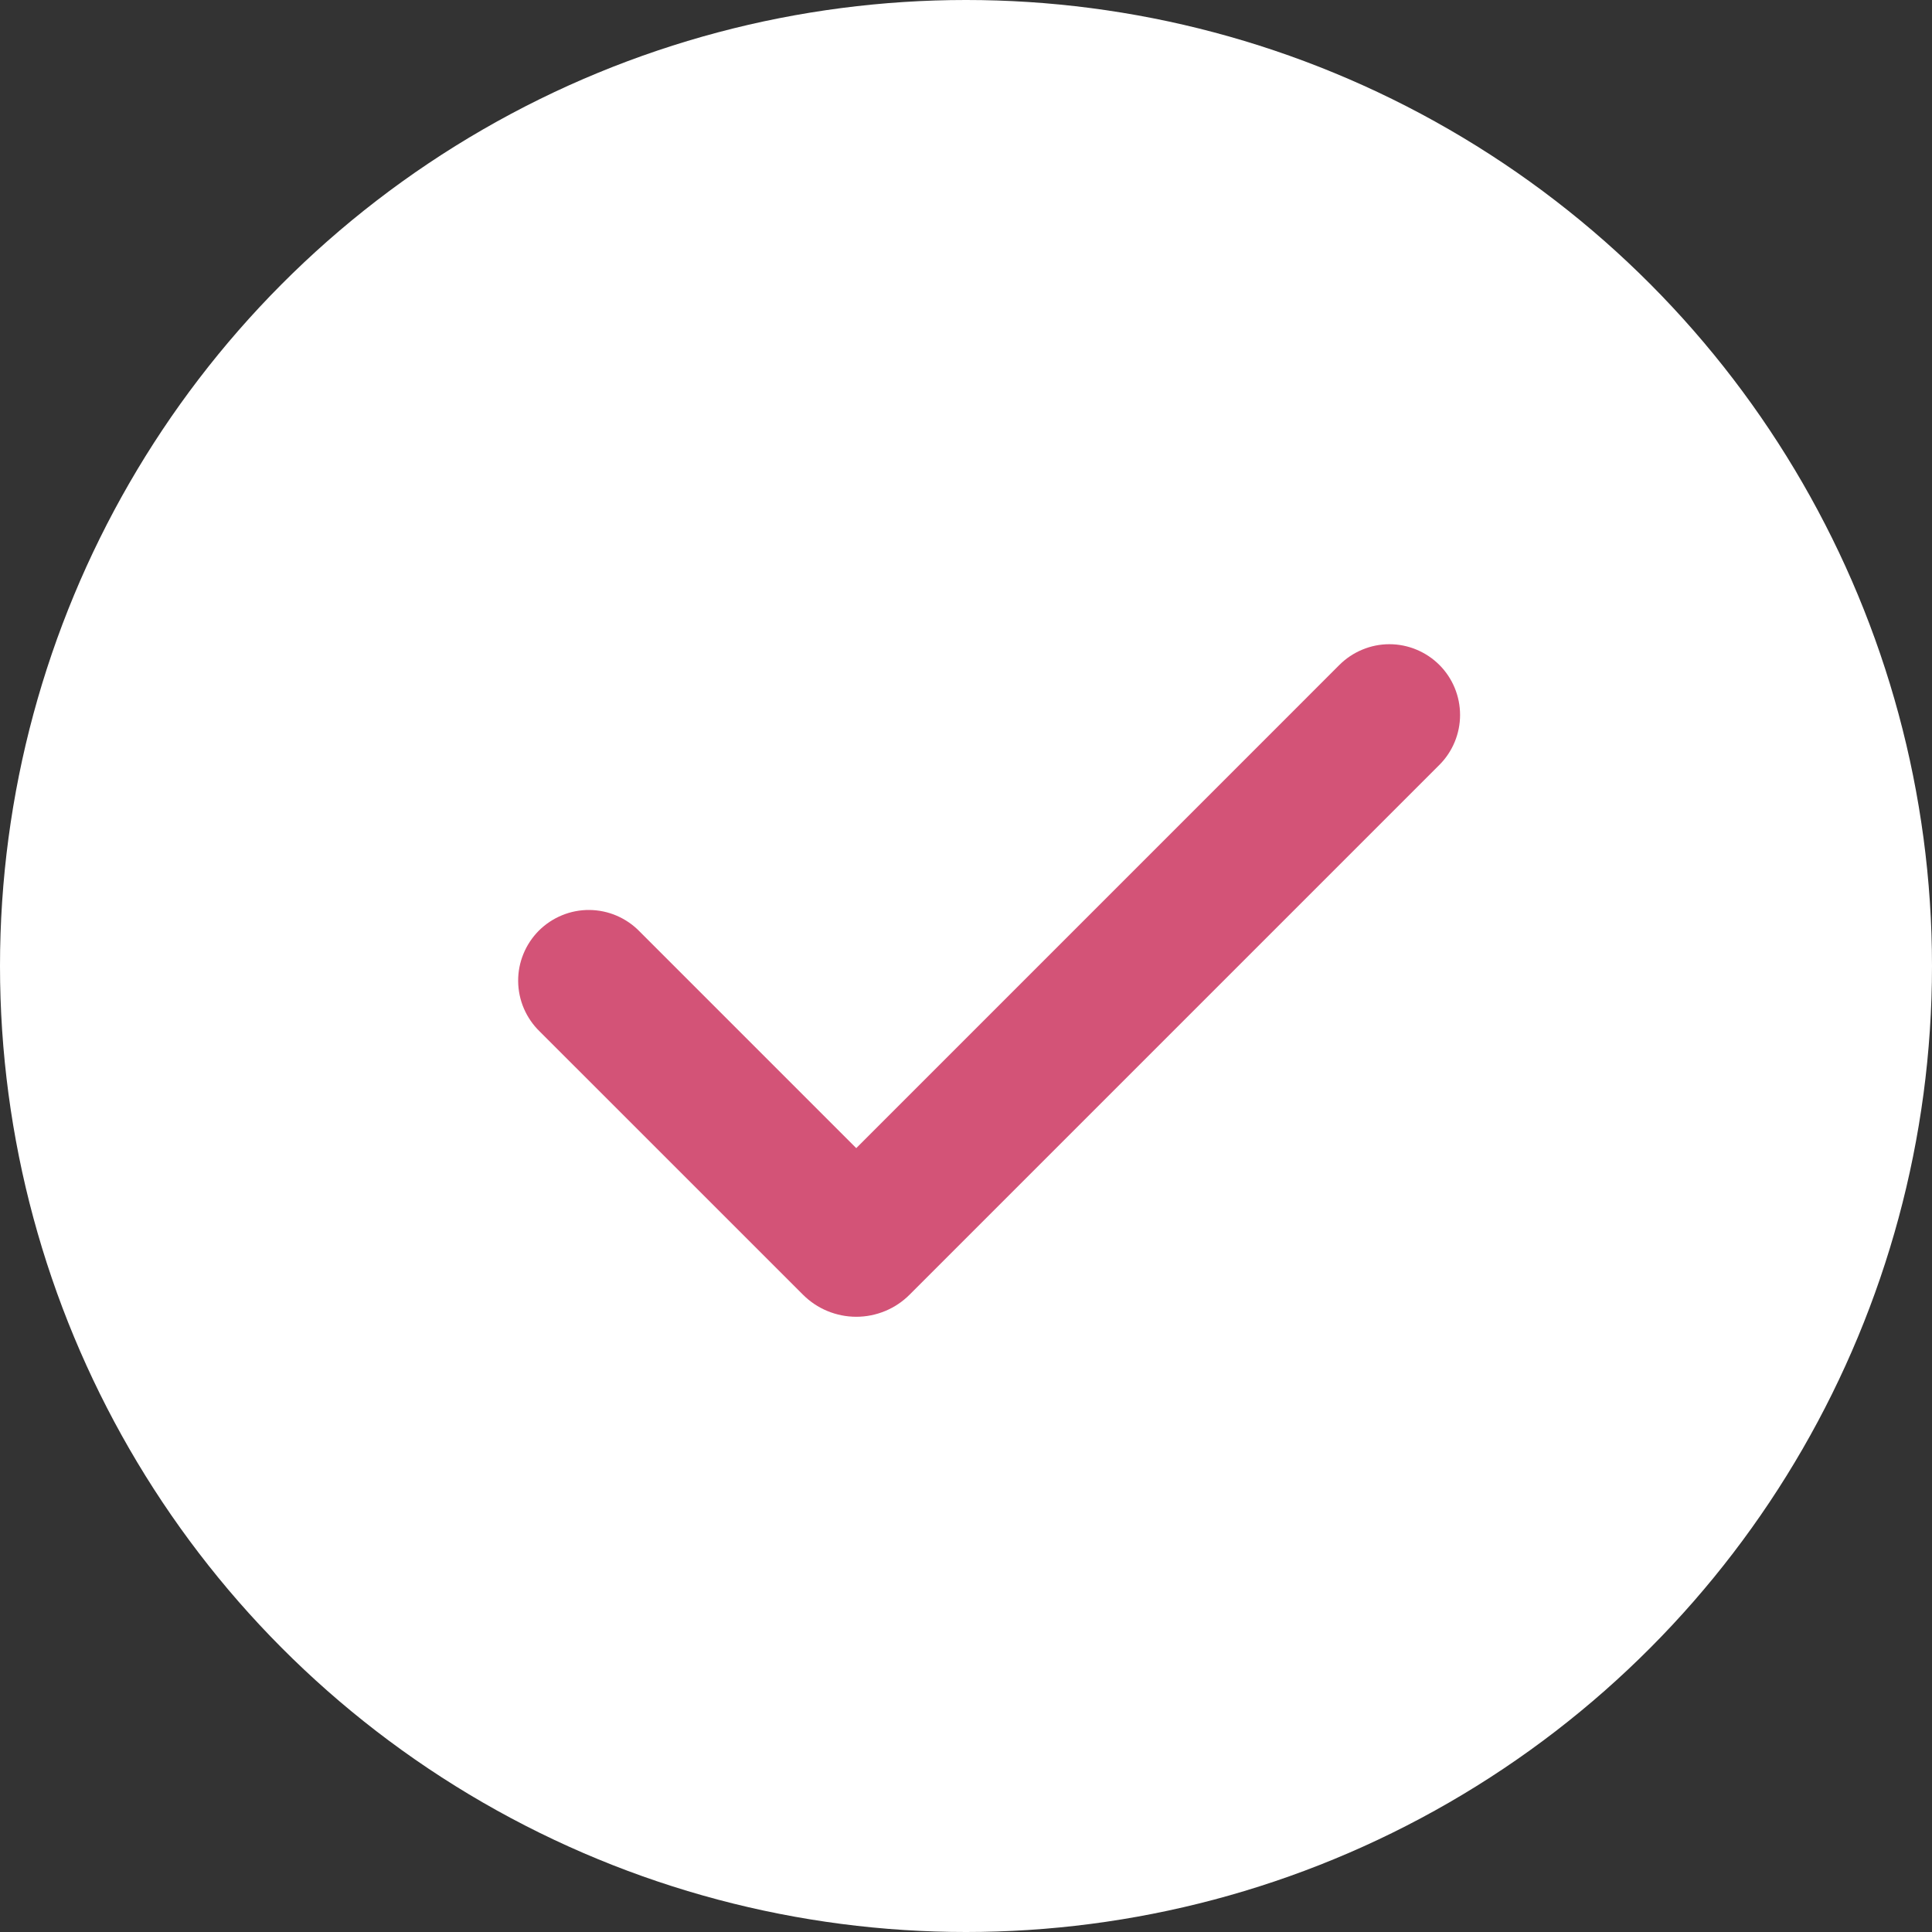
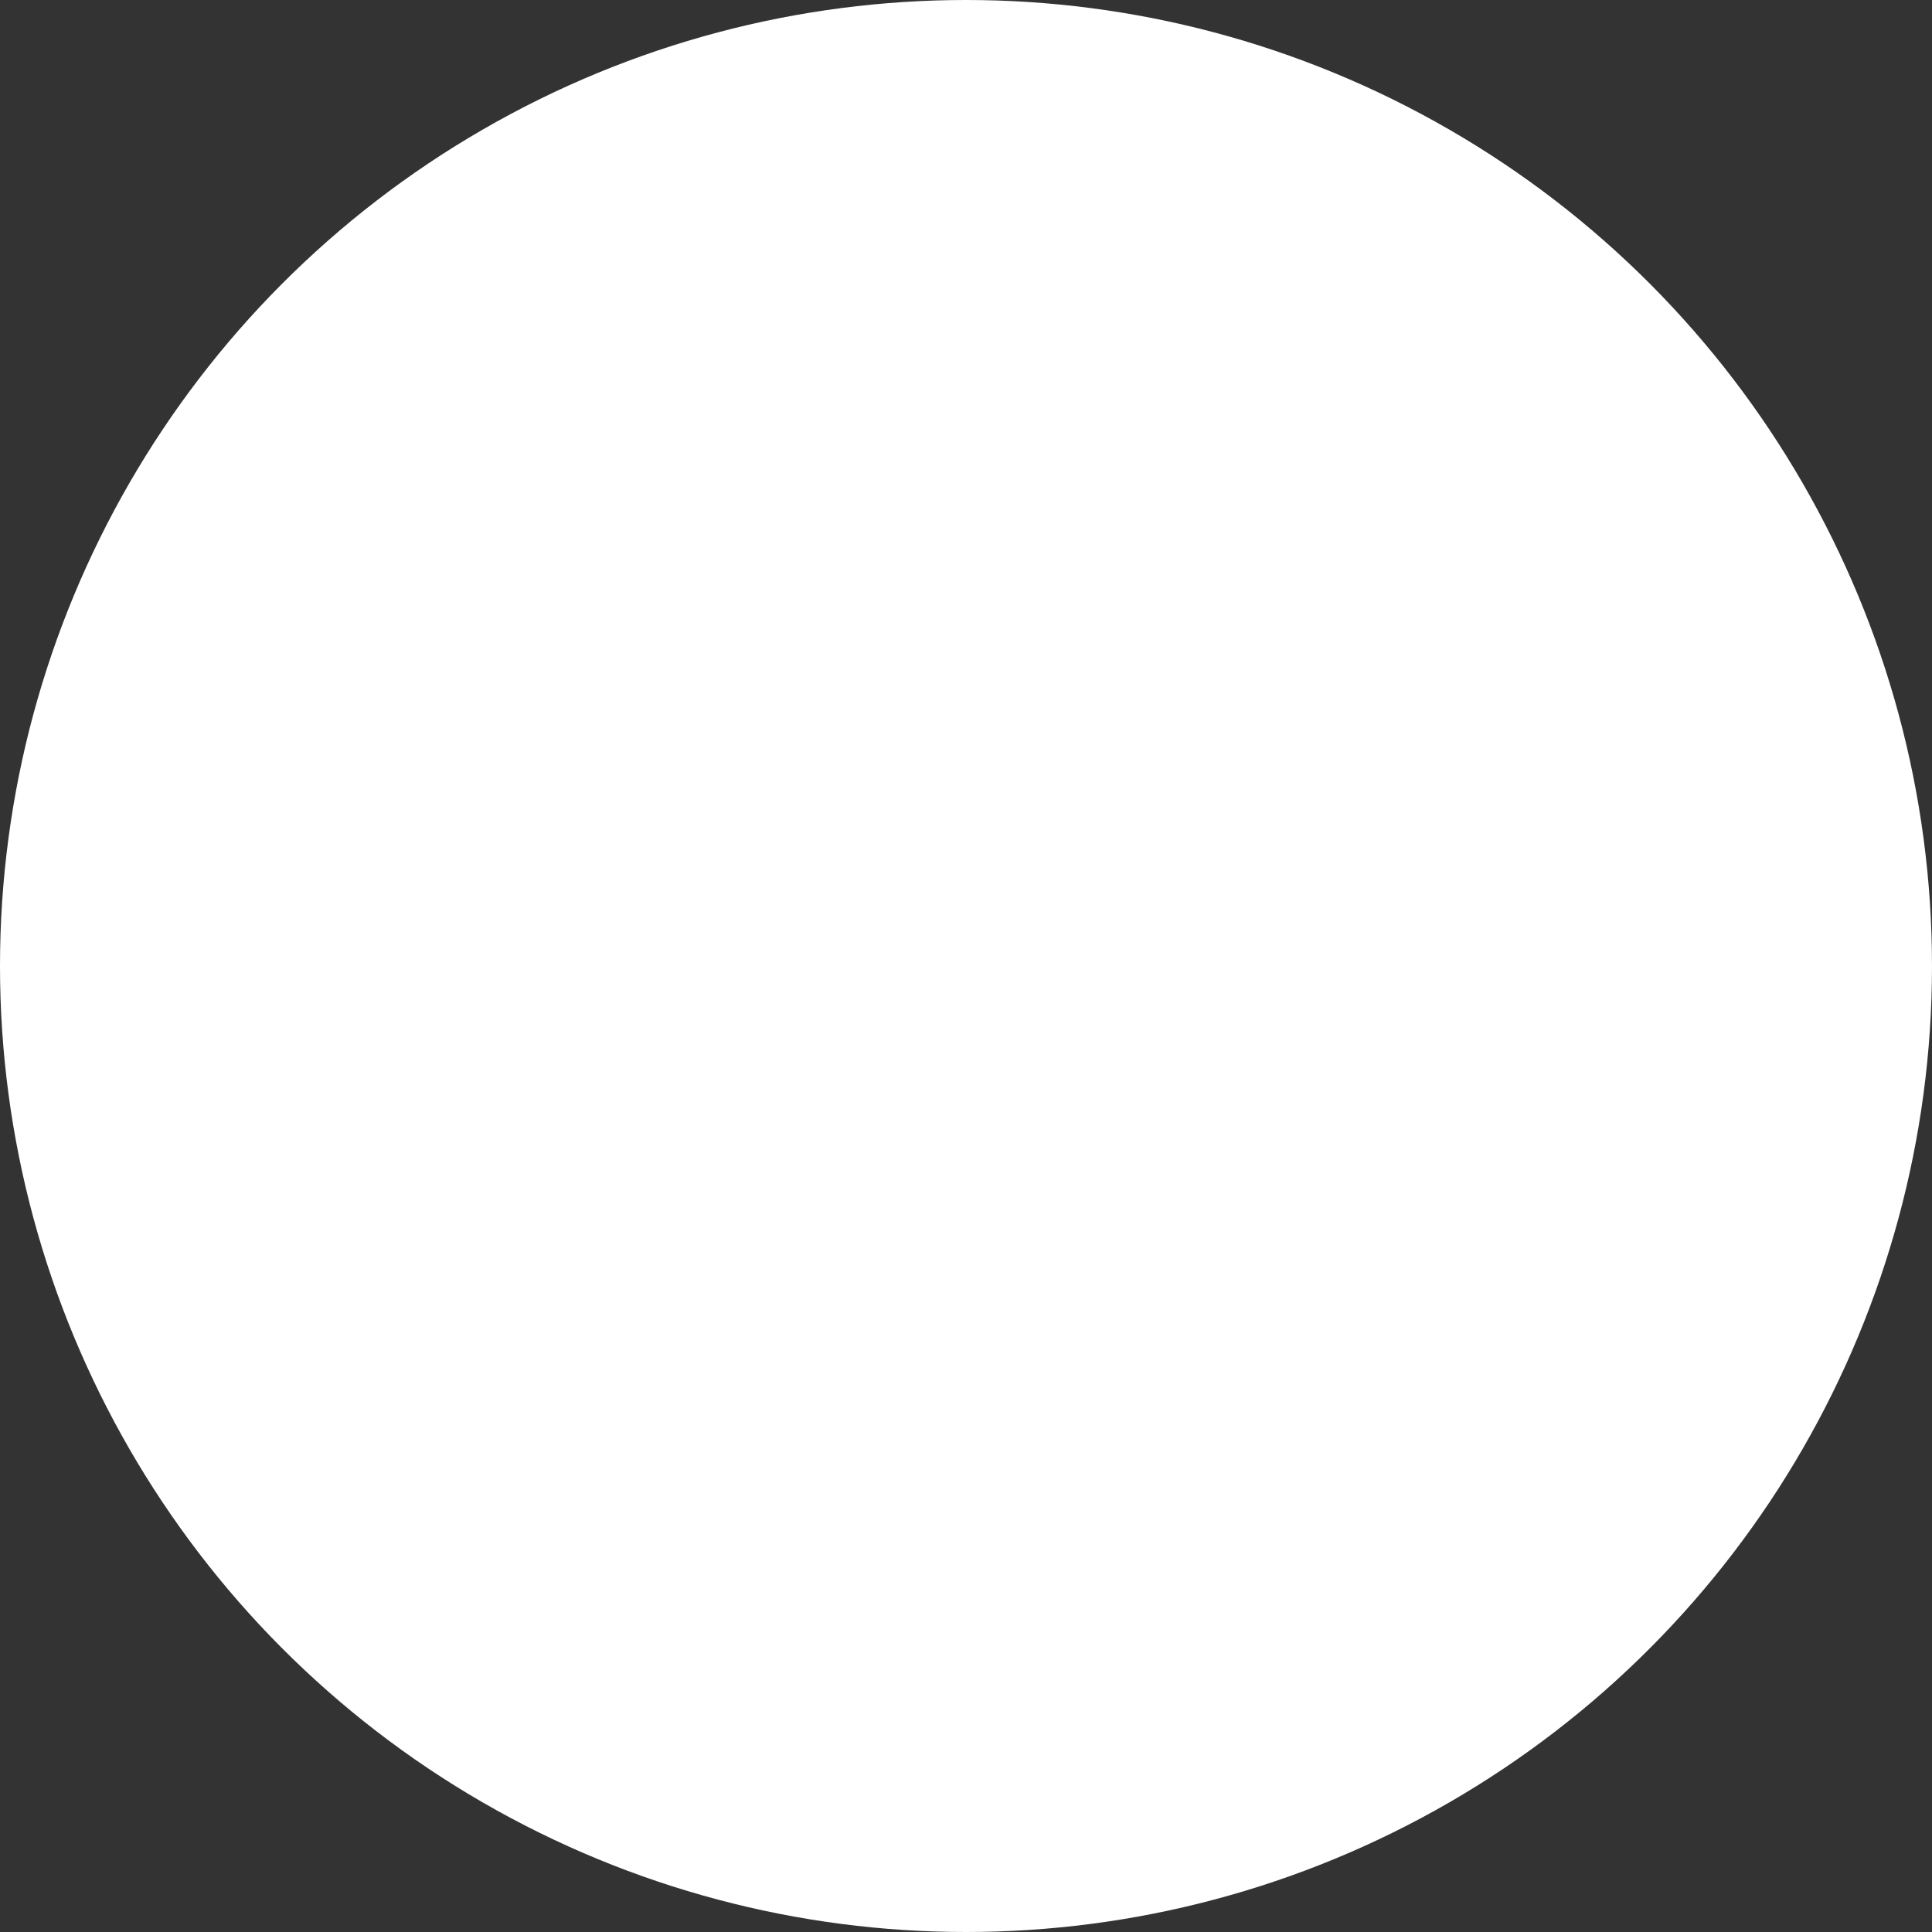
<svg xmlns="http://www.w3.org/2000/svg" width="41" height="41" viewBox="0 0 41 41" fill="none">
  <rect x="0" y="0" width="41" height="41" fill="#333333" stroke="none" />
  <circle cx="20.5" cy="20.5" r="20.5" fill="white" />
-   <path fill-rule="evenodd" clip-rule="evenodd" d="M30.546 14.111C30.827 14.392 30.985 14.774 30.985 15.172C30.985 15.569 30.827 15.951 30.546 16.232L19.303 27.475C19.154 27.624 18.978 27.742 18.784 27.822C18.59 27.902 18.382 27.944 18.172 27.944C17.961 27.944 17.753 27.902 17.559 27.822C17.365 27.742 17.189 27.624 17.04 27.475L11.454 21.89C11.311 21.752 11.197 21.586 11.118 21.403C11.039 21.22 10.998 21.023 10.996 20.824C10.994 20.625 11.032 20.427 11.108 20.243C11.183 20.059 11.295 19.891 11.435 19.75C11.576 19.61 11.744 19.498 11.928 19.423C12.112 19.347 12.31 19.309 12.509 19.311C12.708 19.313 12.905 19.354 13.088 19.433C13.271 19.512 13.437 19.626 13.575 19.769L18.171 24.365L28.424 14.111C28.563 13.972 28.729 13.861 28.911 13.786C29.093 13.71 29.288 13.671 29.485 13.671C29.682 13.671 29.877 13.71 30.059 13.786C30.241 13.861 30.407 13.972 30.546 14.111Z" fill="#D35377" />
</svg>